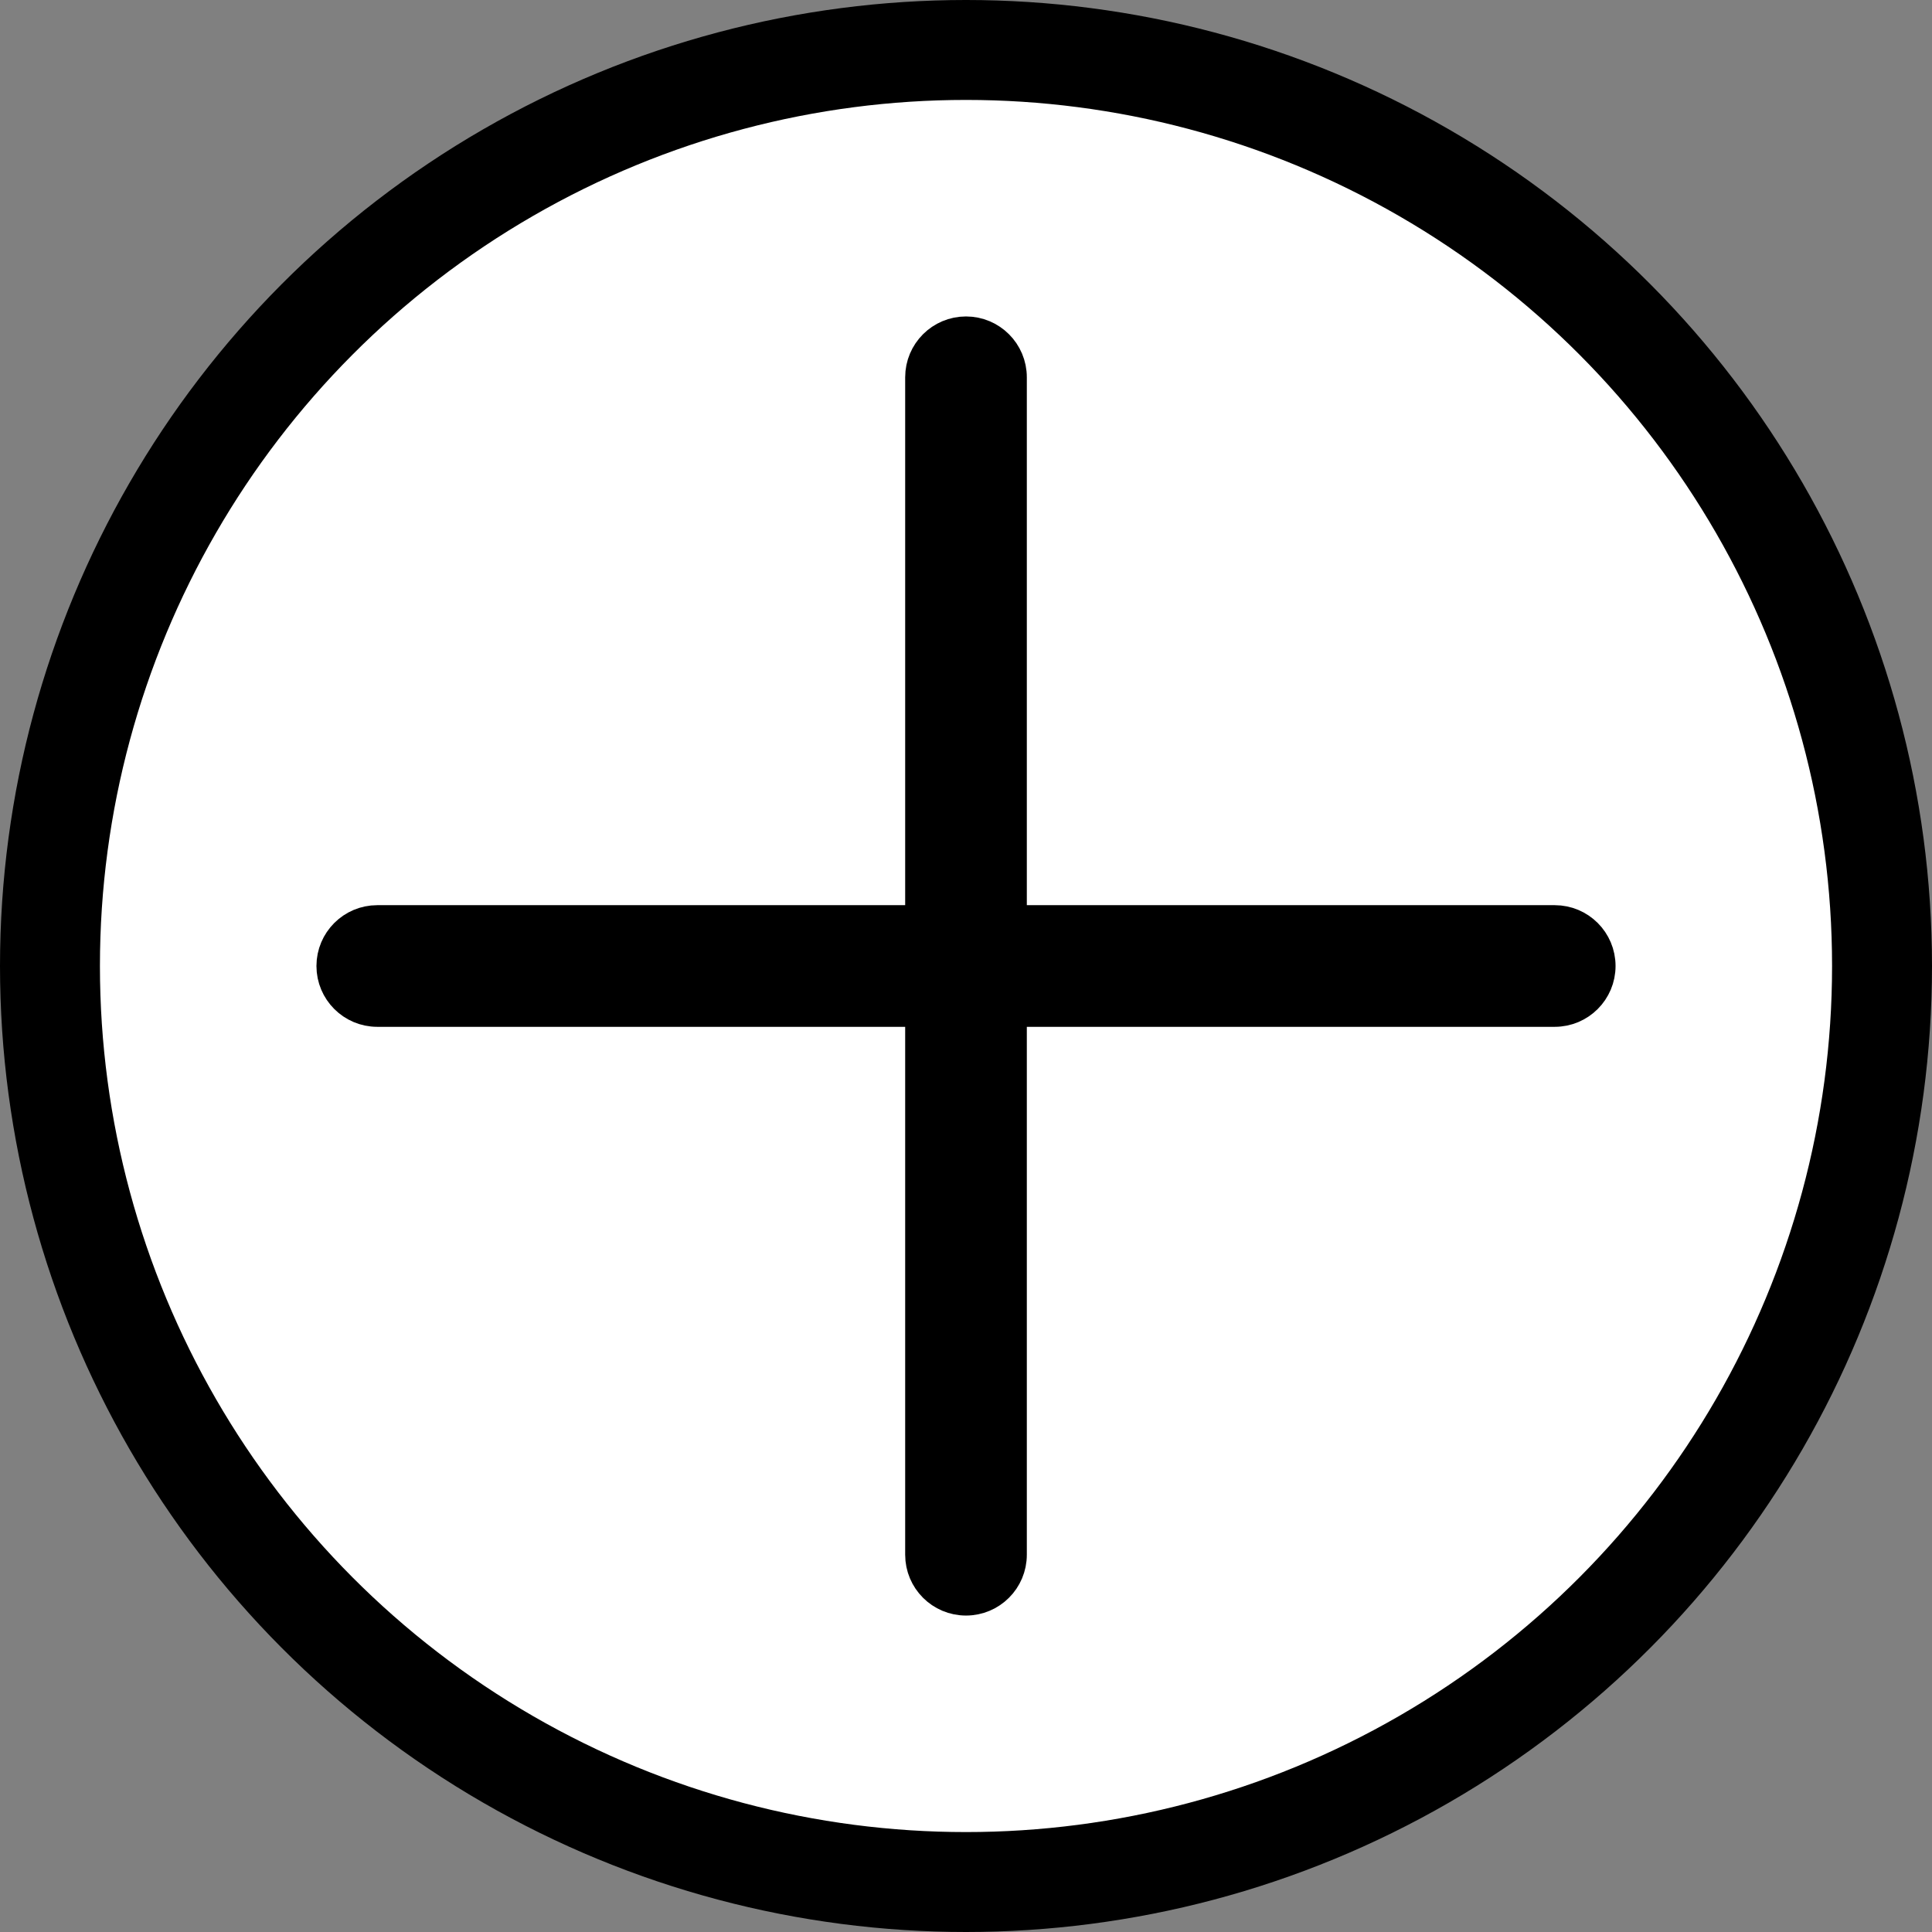
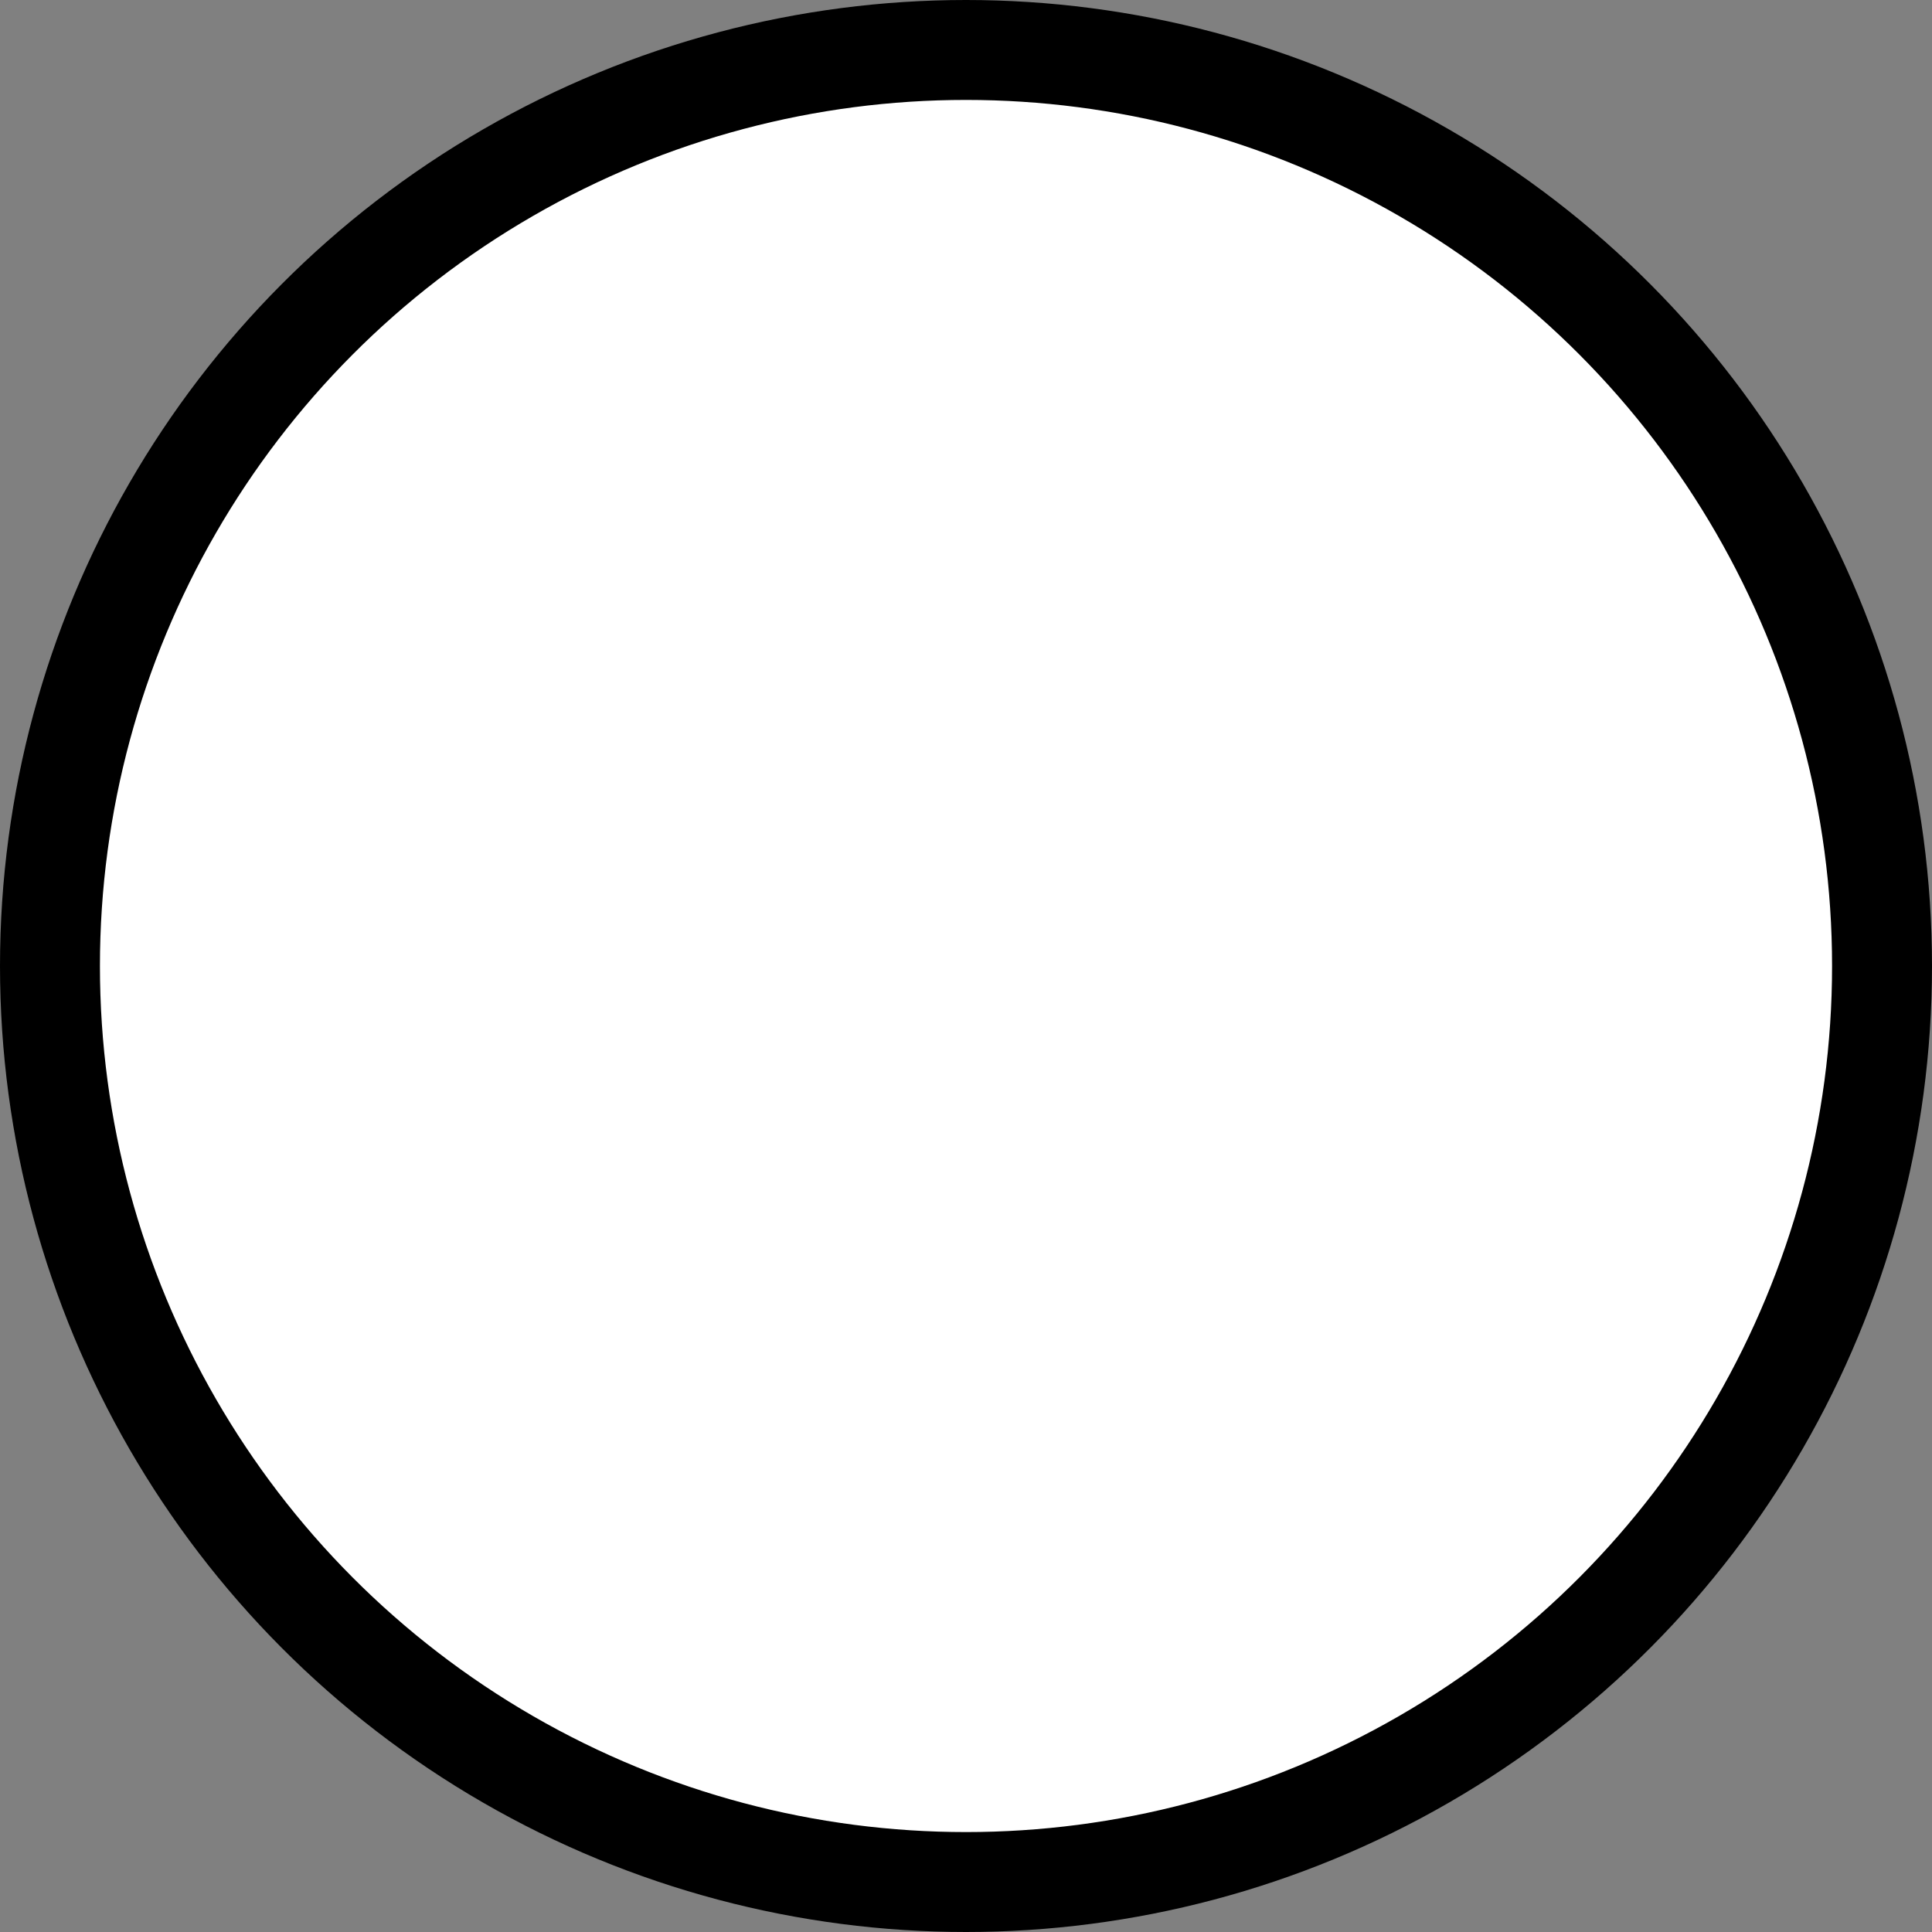
<svg xmlns="http://www.w3.org/2000/svg" width="58" height="58" viewBox="0 0 58 58" fill="none">
  <rect x="0" y="0" width="58" height="58" fill="#808080" stroke="none" />
  <circle cx="29" cy="29" r="27.5" fill="white" stroke="black" stroke-width="3" />
-   <path fill-rule="evenodd" clip-rule="evenodd" d="M29 10C29.732 10 30.326 10.594 30.326 11.326V46.674C30.326 47.407 29.732 48 29 48C28.268 48 27.674 47.407 27.674 46.674L27.674 11.326C27.674 10.594 28.268 10 29 10Z" fill="black" />
-   <path fill-rule="evenodd" clip-rule="evenodd" d="M48 29C48 29.732 47.407 30.326 46.674 30.326L11.326 30.326C10.594 30.326 10 29.732 10 29C10 28.268 10.594 27.674 11.326 27.674L46.674 27.674C47.407 27.674 48 28.268 48 29Z" fill="black" />
-   <path fill-rule="evenodd" clip-rule="evenodd" d="M29 10C29.732 10 30.326 10.594 30.326 11.326V46.674C30.326 47.407 29.732 48 29 48C28.268 48 27.674 47.407 27.674 46.674L27.674 11.326C27.674 10.594 28.268 10 29 10Z" stroke="black" stroke-linecap="round" />
-   <path fill-rule="evenodd" clip-rule="evenodd" d="M48 29C48 29.732 47.407 30.326 46.674 30.326L11.326 30.326C10.594 30.326 10 29.732 10 29C10 28.268 10.594 27.674 11.326 27.674L46.674 27.674C47.407 27.674 48 28.268 48 29Z" stroke="black" stroke-linecap="round" />
</svg>